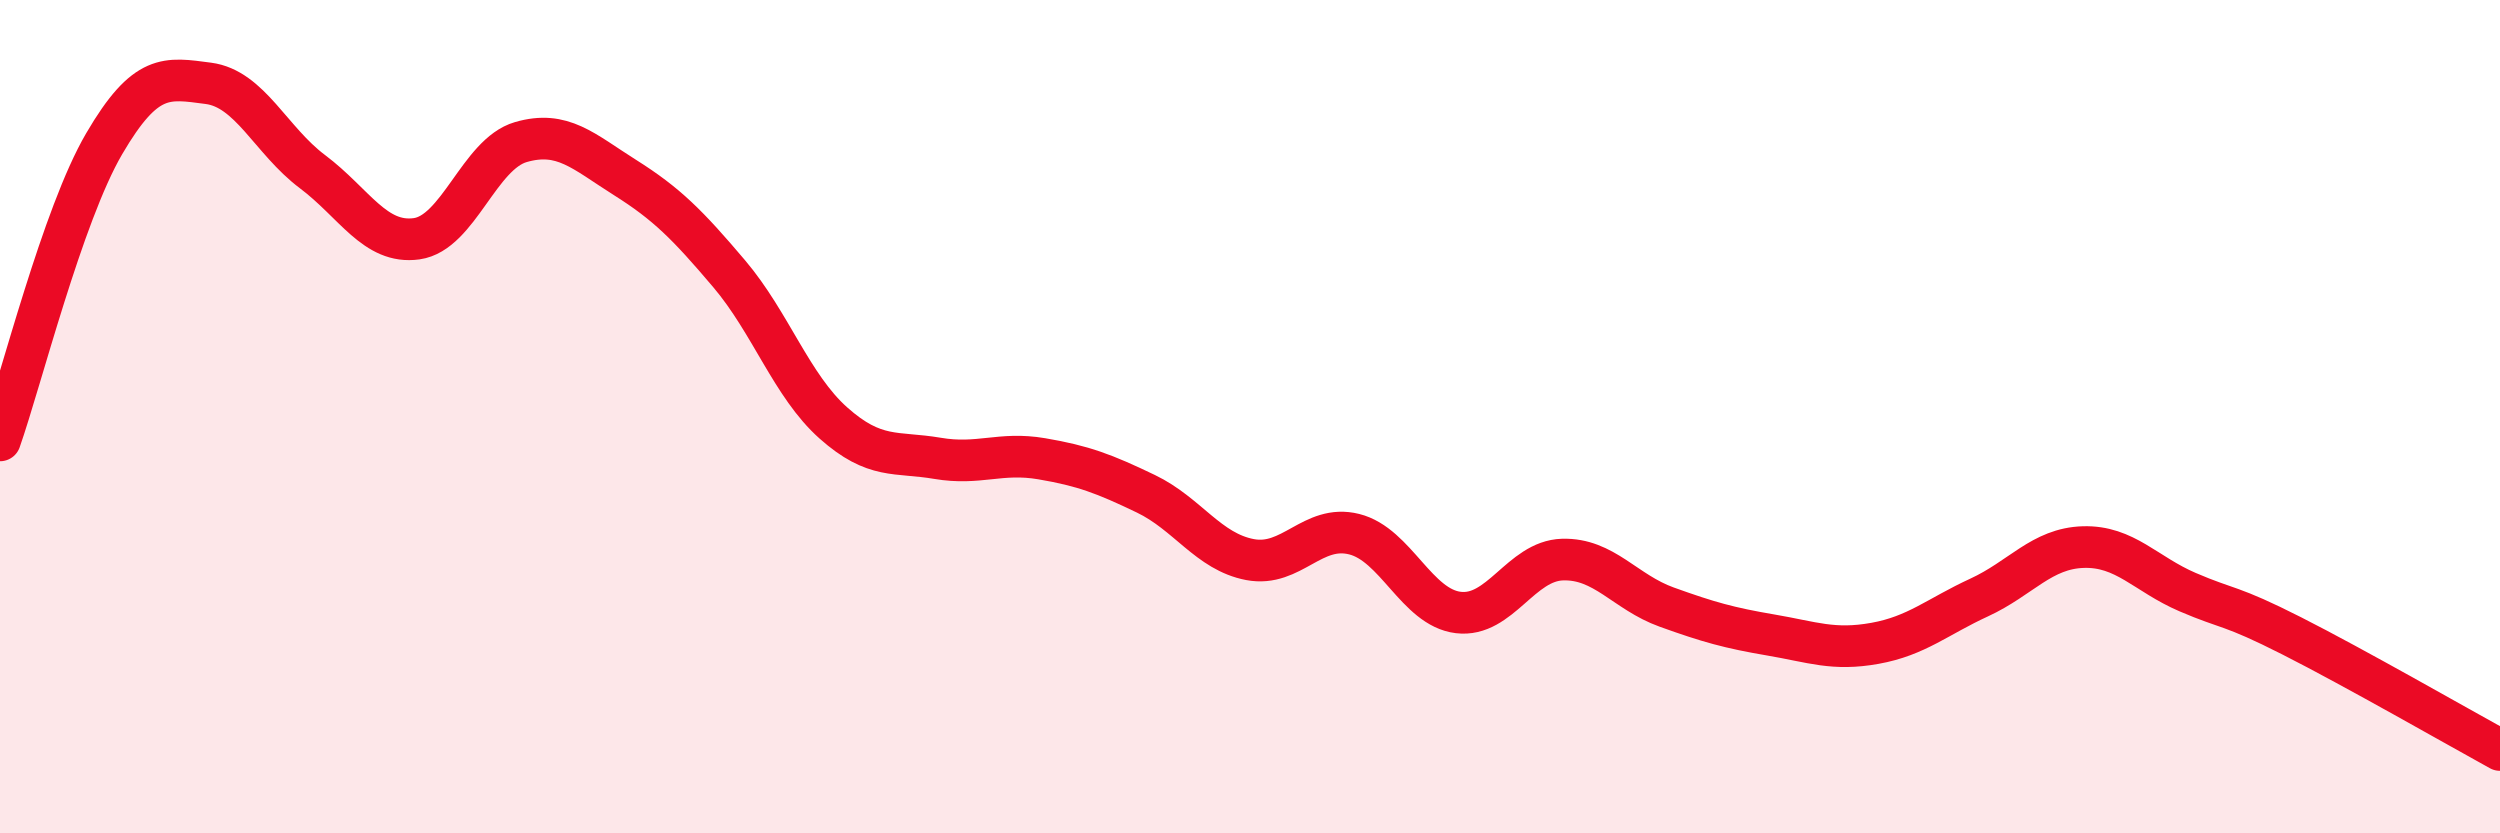
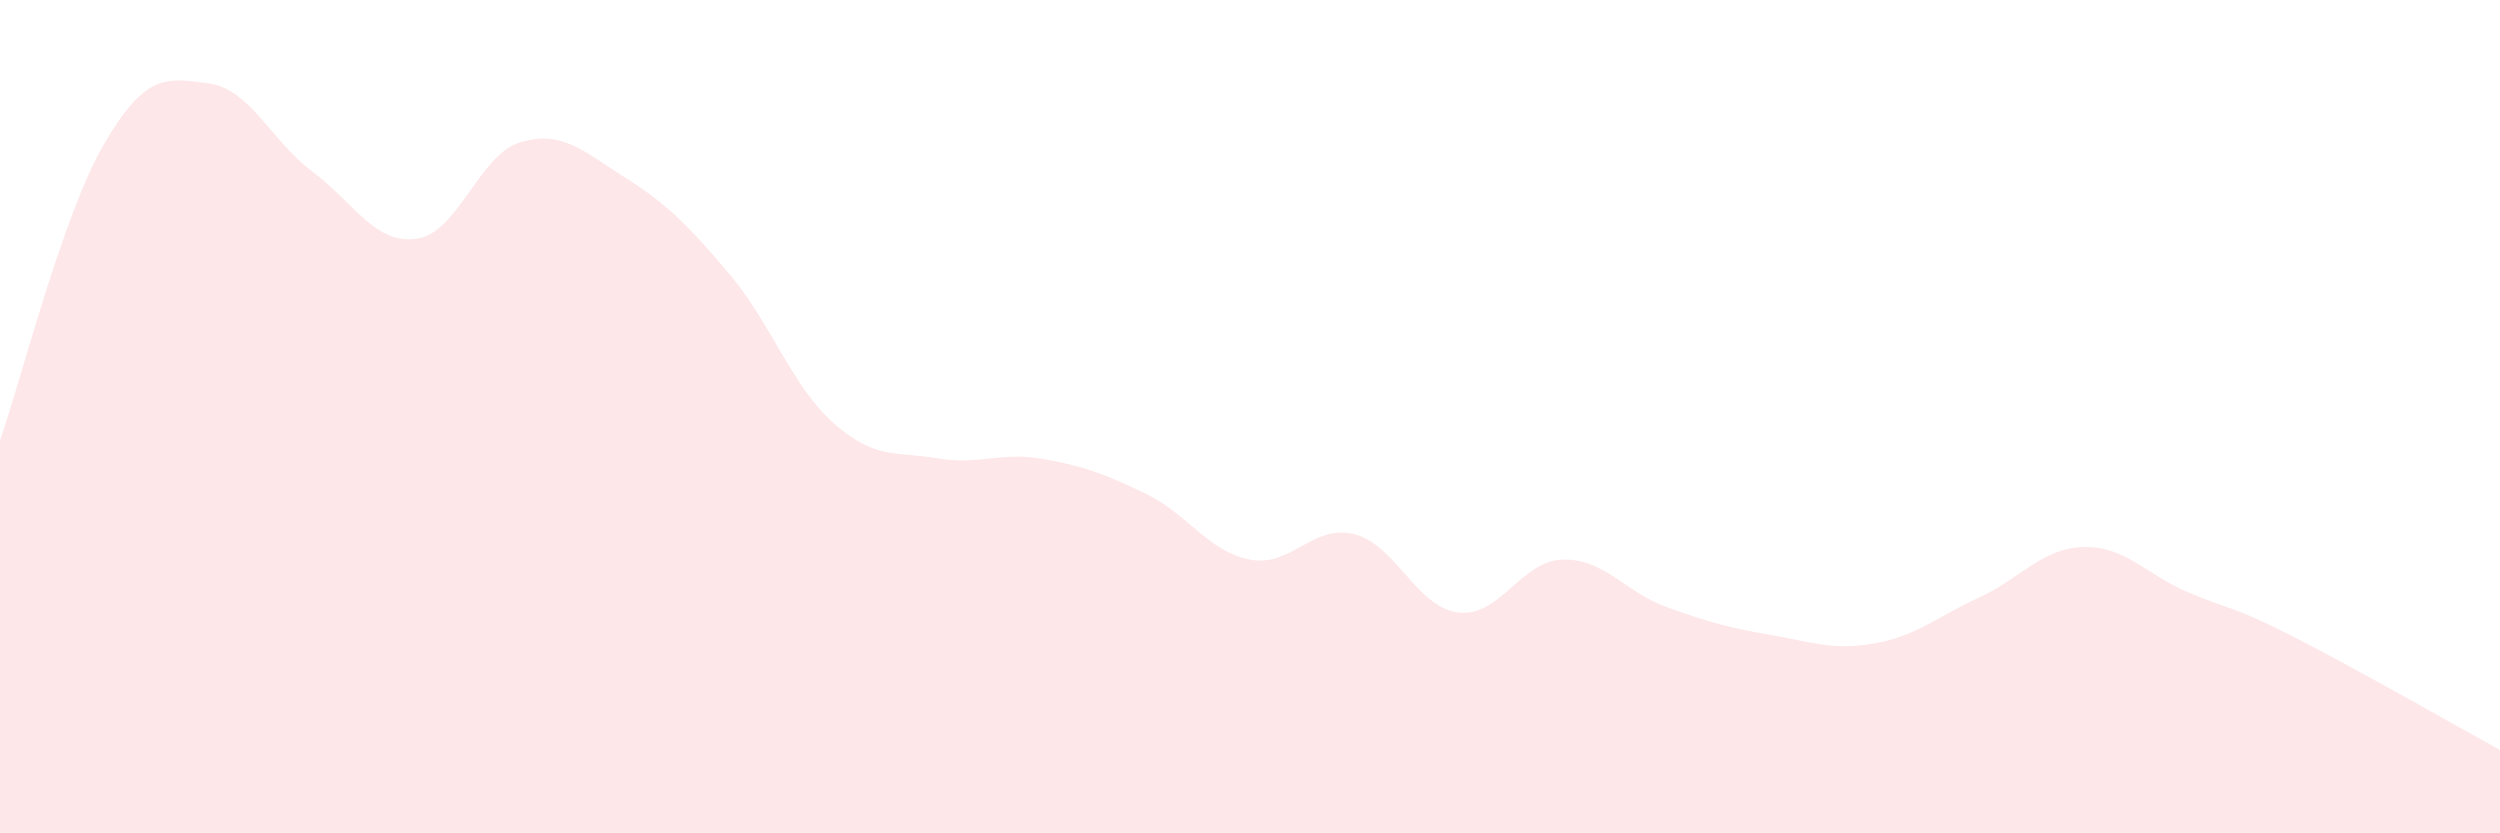
<svg xmlns="http://www.w3.org/2000/svg" width="60" height="20" viewBox="0 0 60 20">
  <path d="M 0,10.57 C 0.5,9.15 1.5,5.16 2.5,3.45 C 3.5,1.74 4,1.87 5,2 C 6,2.13 6.5,3.37 7.5,4.12 C 8.5,4.87 9,5.87 10,5.73 C 11,5.59 11.5,3.7 12.5,3.41 C 13.5,3.12 14,3.63 15,4.26 C 16,4.89 16.5,5.39 17.5,6.57 C 18.5,7.75 19,9.26 20,10.15 C 21,11.04 21.5,10.83 22.5,11 C 23.5,11.17 24,10.84 25,11.01 C 26,11.18 26.5,11.37 27.5,11.85 C 28.5,12.33 29,13.24 30,13.43 C 31,13.62 31.5,12.57 32.5,12.82 C 33.5,13.07 34,14.58 35,14.7 C 36,14.82 36.5,13.46 37.5,13.43 C 38.5,13.4 39,14.21 40,14.57 C 41,14.93 41.5,15.07 42.5,15.24 C 43.5,15.41 44,15.62 45,15.44 C 46,15.26 46.5,14.8 47.5,14.34 C 48.5,13.88 49,13.16 50,13.13 C 51,13.1 51.5,13.78 52.5,14.21 C 53.5,14.64 53.5,14.5 55,15.26 C 56.5,16.02 59,17.45 60,18L60 20L0 20Z" fill="#EB0A25" opacity="0.1" stroke-linecap="round" stroke-linejoin="round" />
-   <path d="M 0,10.57 C 0.5,9.15 1.5,5.16 2.5,3.45 C 3.5,1.74 4,1.87 5,2 C 6,2.13 6.5,3.37 7.5,4.12 C 8.5,4.87 9,5.87 10,5.73 C 11,5.59 11.5,3.7 12.5,3.41 C 13.5,3.12 14,3.63 15,4.26 C 16,4.89 16.5,5.39 17.5,6.57 C 18.5,7.75 19,9.26 20,10.15 C 21,11.04 21.5,10.83 22.5,11 C 23.5,11.17 24,10.84 25,11.01 C 26,11.18 26.5,11.37 27.5,11.85 C 28.5,12.33 29,13.24 30,13.43 C 31,13.62 31.5,12.57 32.5,12.82 C 33.5,13.07 34,14.58 35,14.7 C 36,14.82 36.5,13.46 37.5,13.43 C 38.5,13.4 39,14.21 40,14.57 C 41,14.93 41.5,15.07 42.5,15.24 C 43.5,15.41 44,15.62 45,15.44 C 46,15.26 46.5,14.8 47.5,14.34 C 48.5,13.88 49,13.16 50,13.13 C 51,13.1 51.5,13.78 52.5,14.21 C 53.5,14.64 53.5,14.5 55,15.26 C 56.5,16.02 59,17.45 60,18" stroke="#EB0A25" stroke-width="1" fill="none" stroke-linecap="round" stroke-linejoin="round" />
</svg>